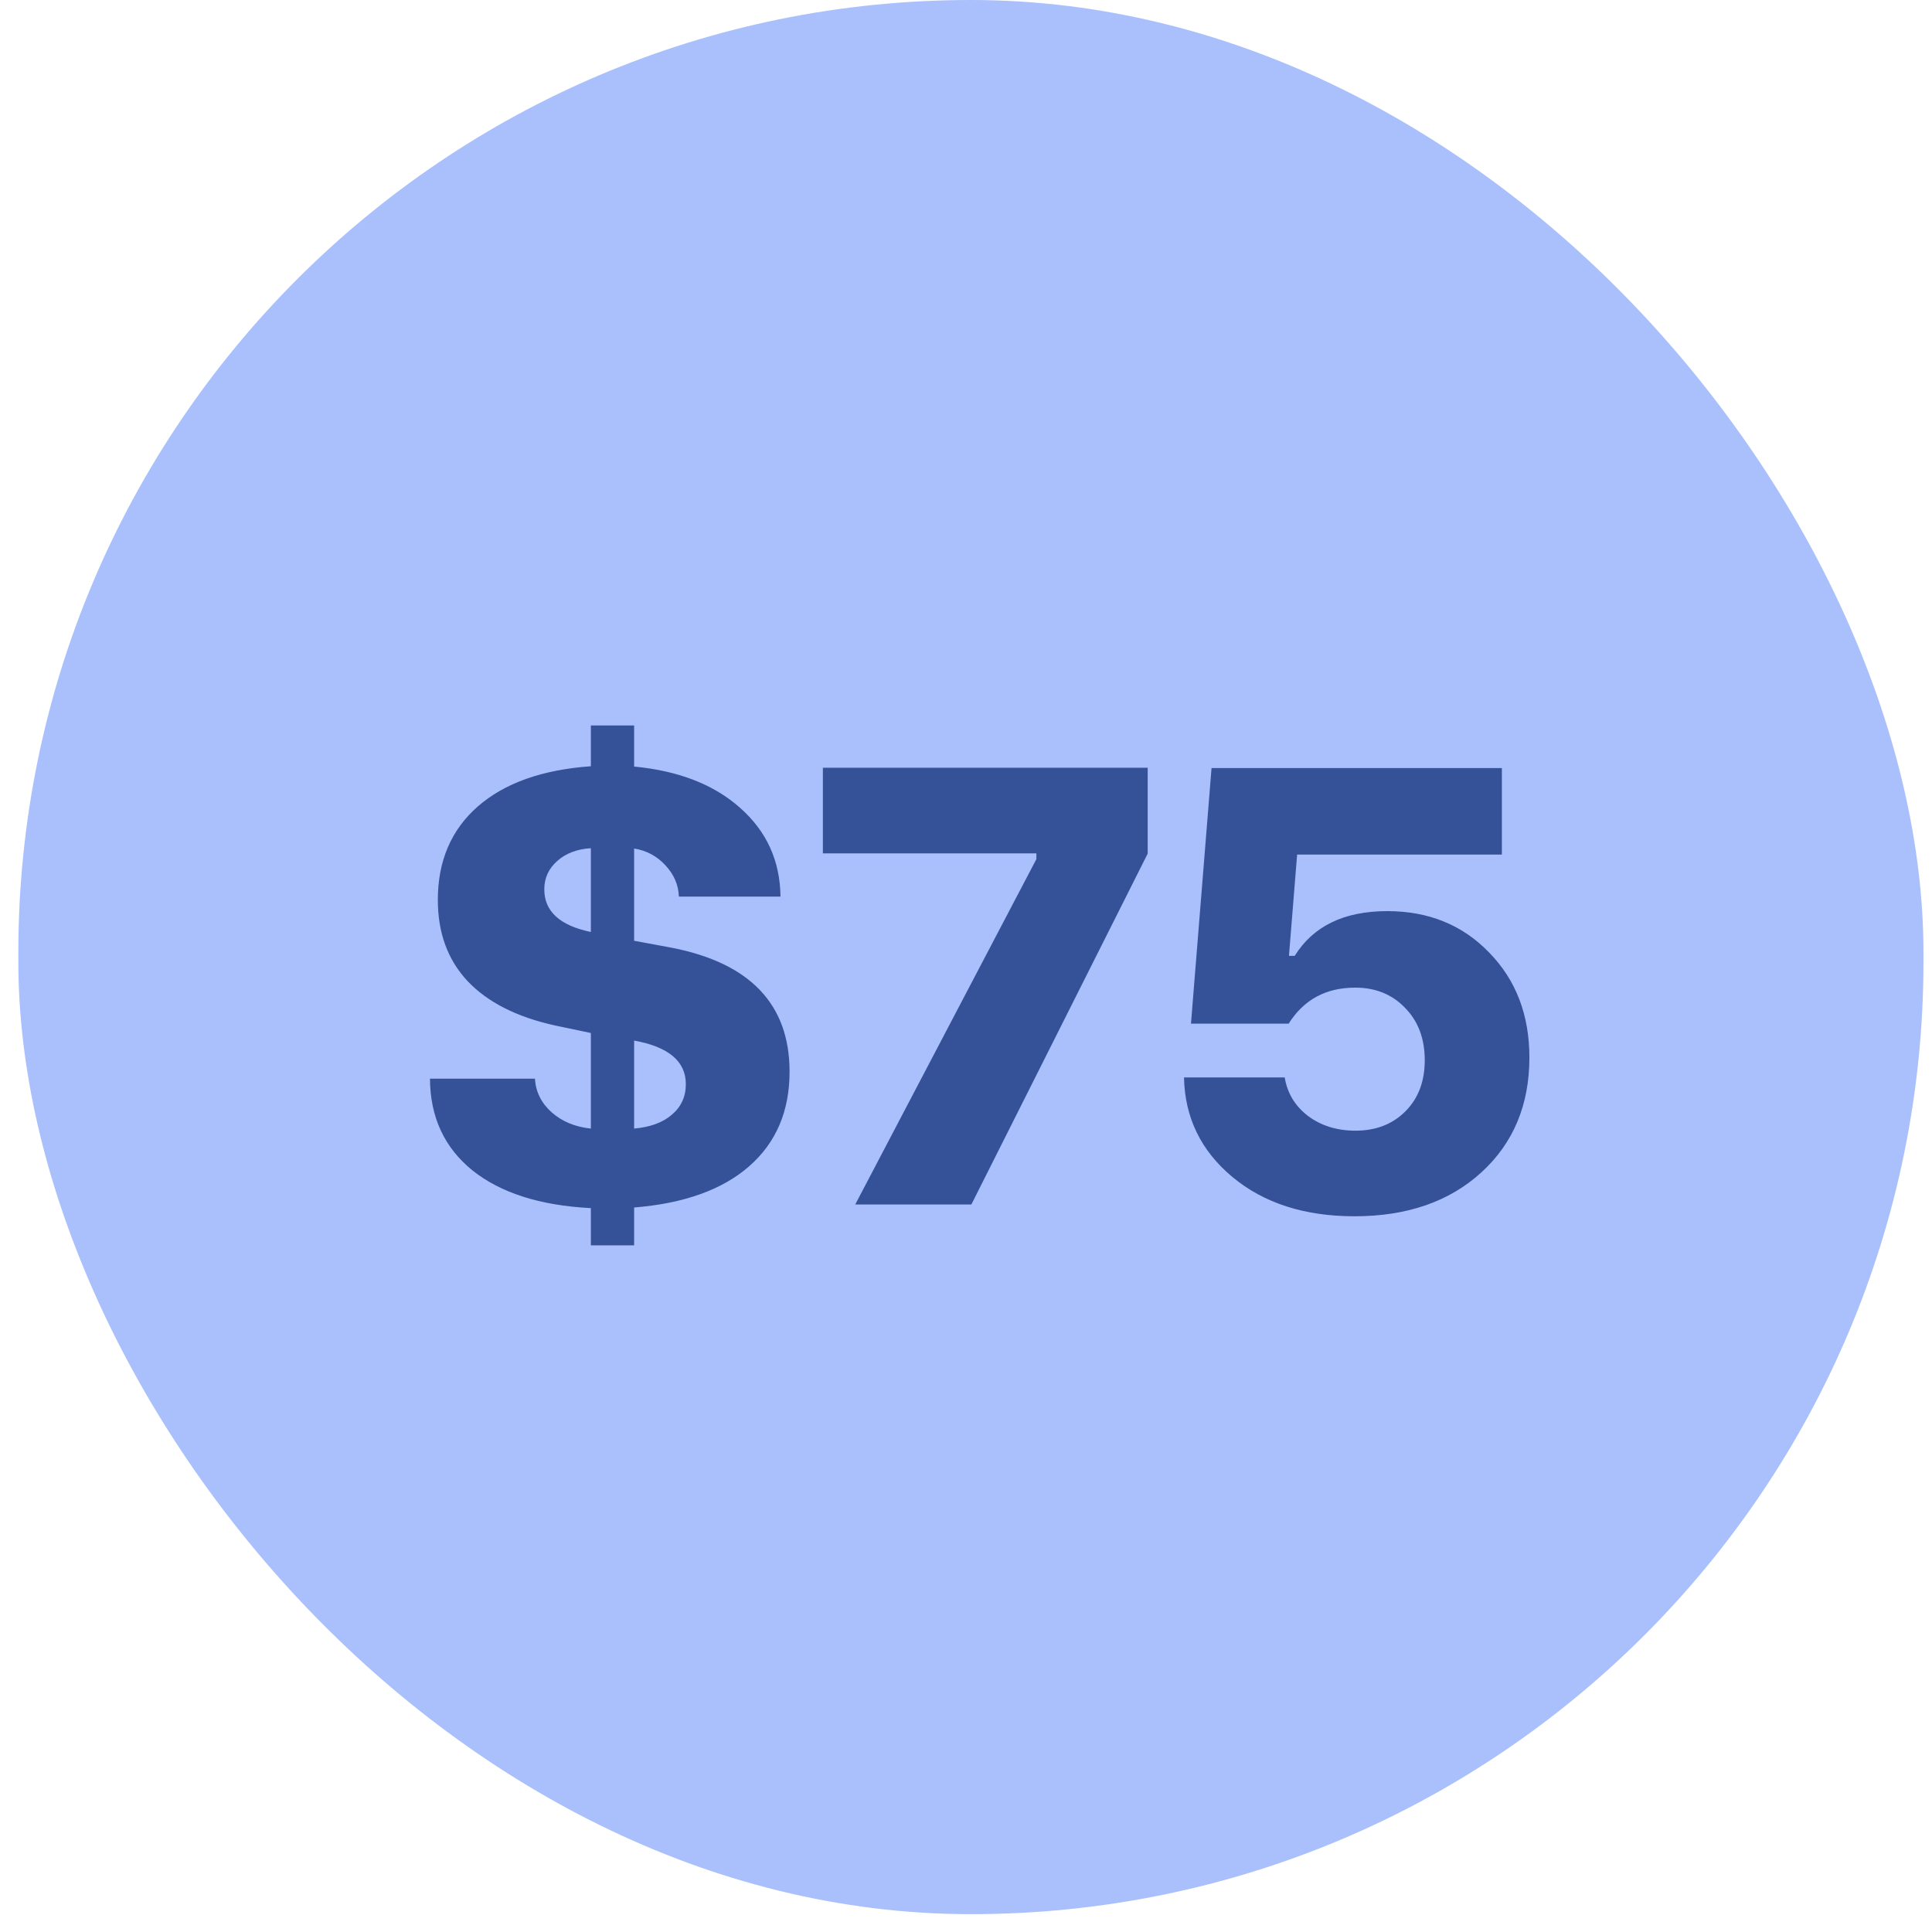
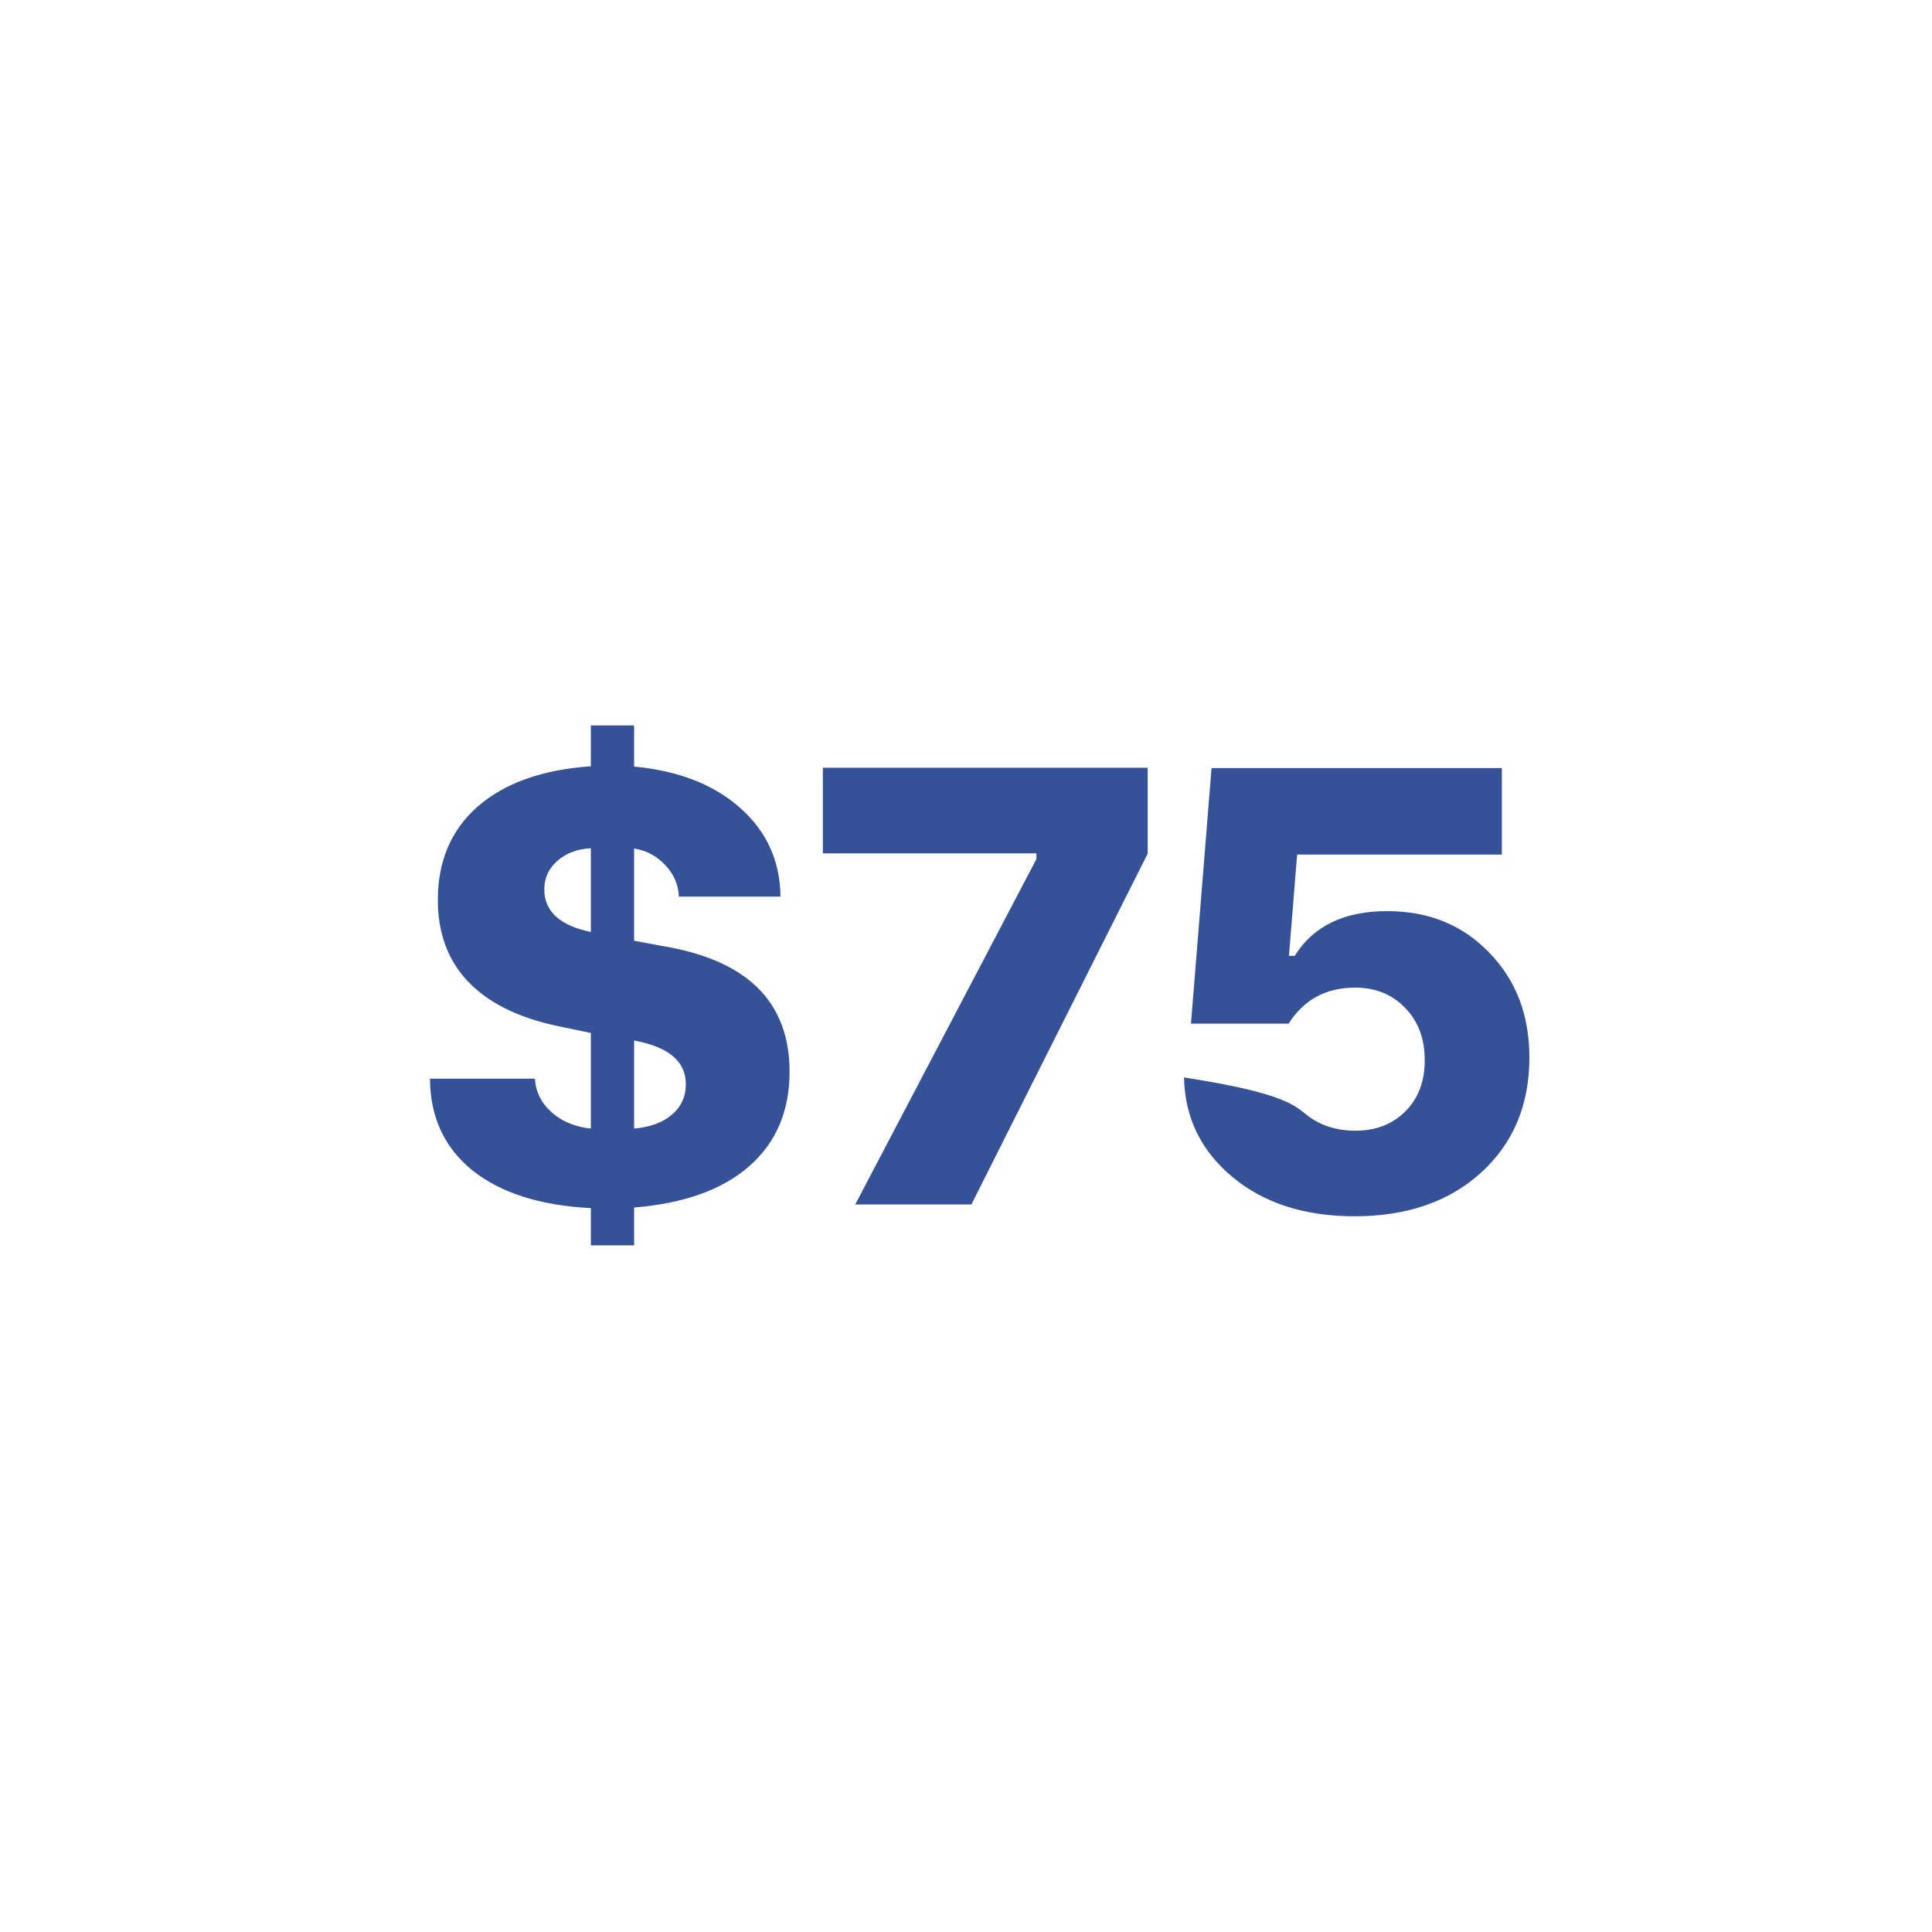
<svg xmlns="http://www.w3.org/2000/svg" width="87" height="87" viewBox="0 0 87 87" fill="none">
-   <rect x="0.826" width="85.79" height="86.197" rx="42.895" fill="#A9C0FD" />
-   <path d="M28.555 56.078H26.607V54.403C24.319 54.285 22.54 53.717 21.269 52.7C20.007 51.674 19.371 50.299 19.362 48.574H24.088C24.124 49.164 24.374 49.668 24.837 50.086C25.309 50.503 25.899 50.748 26.607 50.821V46.517L24.987 46.177C23.262 45.795 21.95 45.128 21.051 44.175C20.161 43.221 19.716 42.005 19.716 40.525C19.716 38.773 20.315 37.37 21.514 36.317C22.721 35.263 24.419 34.66 26.607 34.505V32.667H28.555V34.519C30.561 34.71 32.155 35.331 33.335 36.385C34.524 37.438 35.128 38.768 35.146 40.375H30.57C30.552 39.849 30.352 39.381 29.971 38.972C29.59 38.555 29.118 38.3 28.555 38.21V42.364L30.175 42.663C33.762 43.344 35.555 45.21 35.555 48.261C35.555 50.04 34.947 51.461 33.73 52.523C32.522 53.577 30.797 54.194 28.555 54.375V56.078ZM30.884 48.819C30.884 47.793 30.107 47.139 28.555 46.858V50.821C29.281 50.757 29.849 50.548 30.257 50.194C30.675 49.84 30.884 49.382 30.884 48.819ZM24.51 40.048C24.51 41.038 25.209 41.678 26.607 41.968V38.196C25.99 38.232 25.486 38.423 25.096 38.768C24.705 39.113 24.51 39.54 24.51 40.048ZM38.512 54.239L46.67 38.686V38.428H37.055V34.573H51.681V38.441L43.742 54.239H38.512ZM60.998 54.77C58.747 54.77 56.913 54.18 55.496 53C54.08 51.82 53.354 50.326 53.317 48.519H57.852C57.971 49.236 58.325 49.818 58.915 50.263C59.505 50.698 60.213 50.916 61.039 50.916C61.956 50.916 62.705 50.626 63.286 50.045C63.868 49.464 64.158 48.696 64.158 47.743C64.158 46.772 63.863 45.986 63.273 45.387C62.692 44.779 61.943 44.474 61.026 44.474C59.709 44.474 58.711 45.015 58.03 46.095H53.631L54.557 34.587H67.631V38.482H58.411L58.043 43.044H58.302C59.137 41.701 60.526 41.029 62.469 41.029C64.331 41.029 65.861 41.651 67.059 42.895C68.266 44.129 68.87 45.705 68.87 47.62C68.87 49.754 68.148 51.479 66.705 52.796C65.261 54.112 63.359 54.77 60.998 54.77Z" fill="#355198" />
+   <path d="M28.555 56.078H26.607V54.403C24.319 54.285 22.54 53.717 21.269 52.7C20.007 51.674 19.371 50.299 19.362 48.574H24.088C24.124 49.164 24.374 49.668 24.837 50.086C25.309 50.503 25.899 50.748 26.607 50.821V46.517L24.987 46.177C23.262 45.795 21.95 45.128 21.051 44.175C20.161 43.221 19.716 42.005 19.716 40.525C19.716 38.773 20.315 37.37 21.514 36.317C22.721 35.263 24.419 34.66 26.607 34.505V32.667H28.555V34.519C30.561 34.71 32.155 35.331 33.335 36.385C34.524 37.438 35.128 38.768 35.146 40.375H30.57C30.552 39.849 30.352 39.381 29.971 38.972C29.59 38.555 29.118 38.3 28.555 38.21V42.364L30.175 42.663C33.762 43.344 35.555 45.21 35.555 48.261C35.555 50.04 34.947 51.461 33.73 52.523C32.522 53.577 30.797 54.194 28.555 54.375V56.078ZM30.884 48.819C30.884 47.793 30.107 47.139 28.555 46.858V50.821C29.281 50.757 29.849 50.548 30.257 50.194C30.675 49.84 30.884 49.382 30.884 48.819ZM24.51 40.048C24.51 41.038 25.209 41.678 26.607 41.968V38.196C25.99 38.232 25.486 38.423 25.096 38.768C24.705 39.113 24.51 39.54 24.51 40.048ZM38.512 54.239L46.67 38.686V38.428H37.055V34.573H51.681V38.441L43.742 54.239H38.512ZM60.998 54.77C58.747 54.77 56.913 54.18 55.496 53C54.08 51.82 53.354 50.326 53.317 48.519C57.971 49.236 58.325 49.818 58.915 50.263C59.505 50.698 60.213 50.916 61.039 50.916C61.956 50.916 62.705 50.626 63.286 50.045C63.868 49.464 64.158 48.696 64.158 47.743C64.158 46.772 63.863 45.986 63.273 45.387C62.692 44.779 61.943 44.474 61.026 44.474C59.709 44.474 58.711 45.015 58.03 46.095H53.631L54.557 34.587H67.631V38.482H58.411L58.043 43.044H58.302C59.137 41.701 60.526 41.029 62.469 41.029C64.331 41.029 65.861 41.651 67.059 42.895C68.266 44.129 68.87 45.705 68.87 47.62C68.87 49.754 68.148 51.479 66.705 52.796C65.261 54.112 63.359 54.77 60.998 54.77Z" fill="#355198" />
</svg>